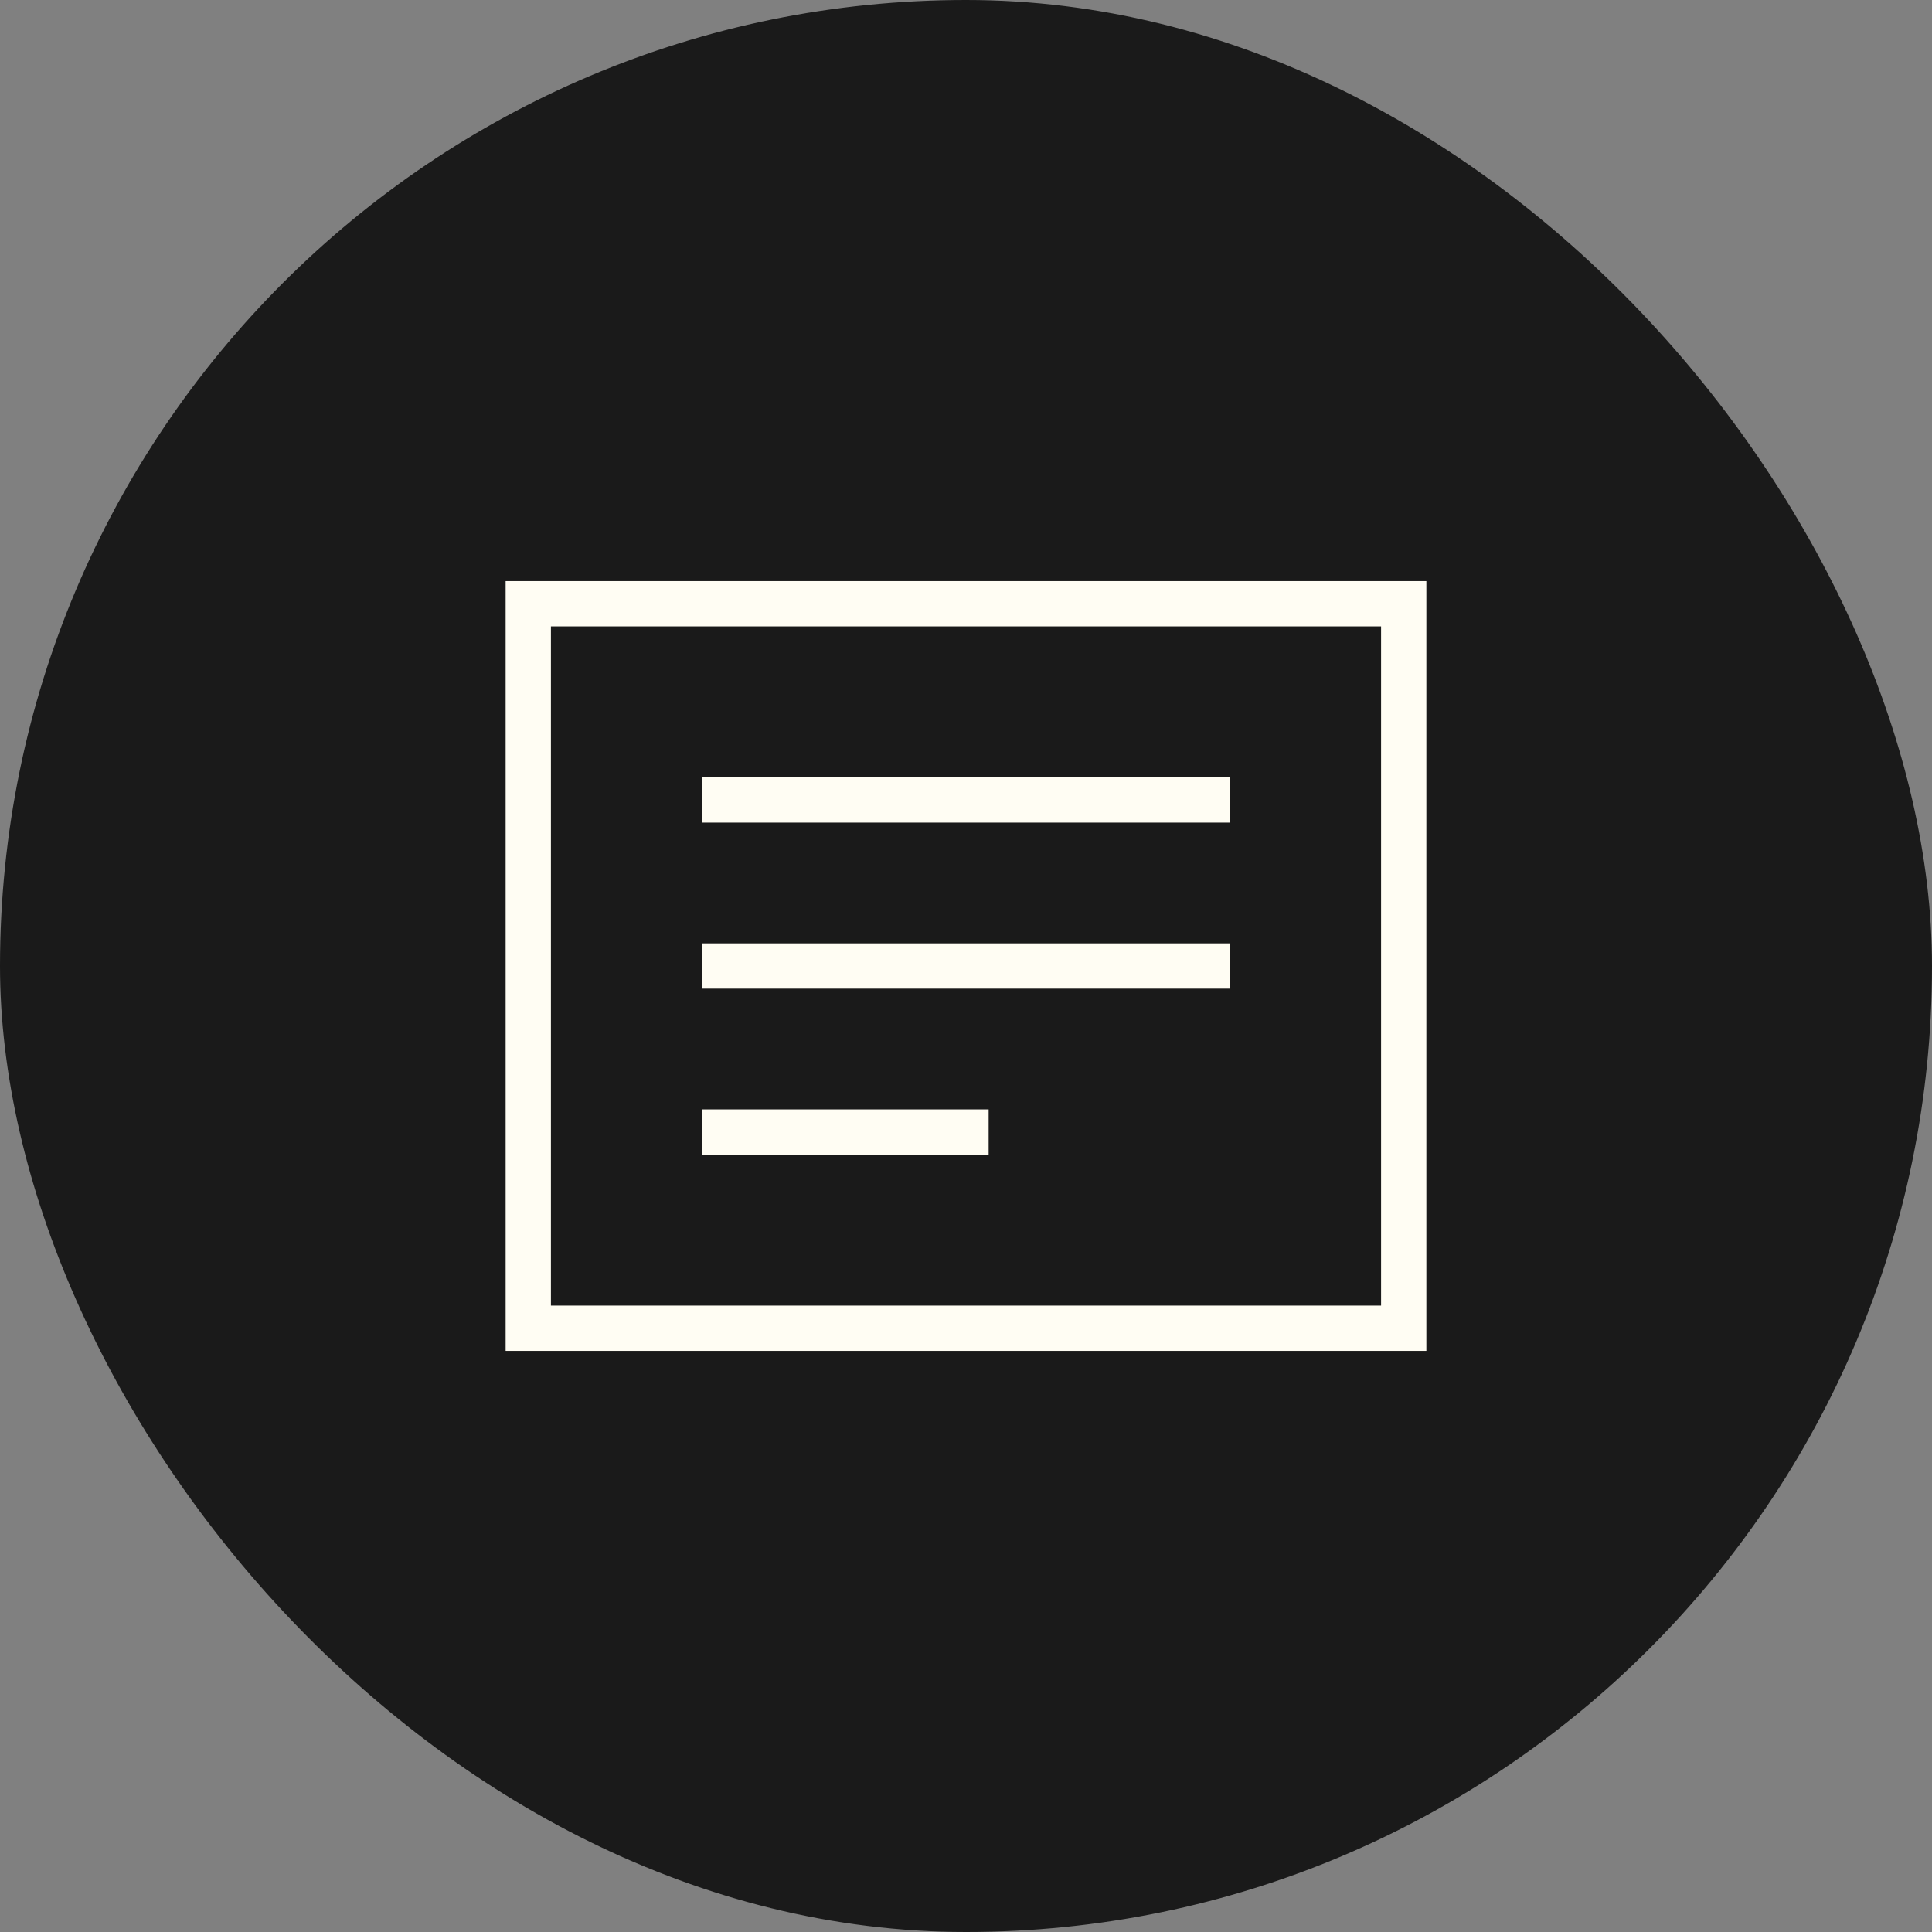
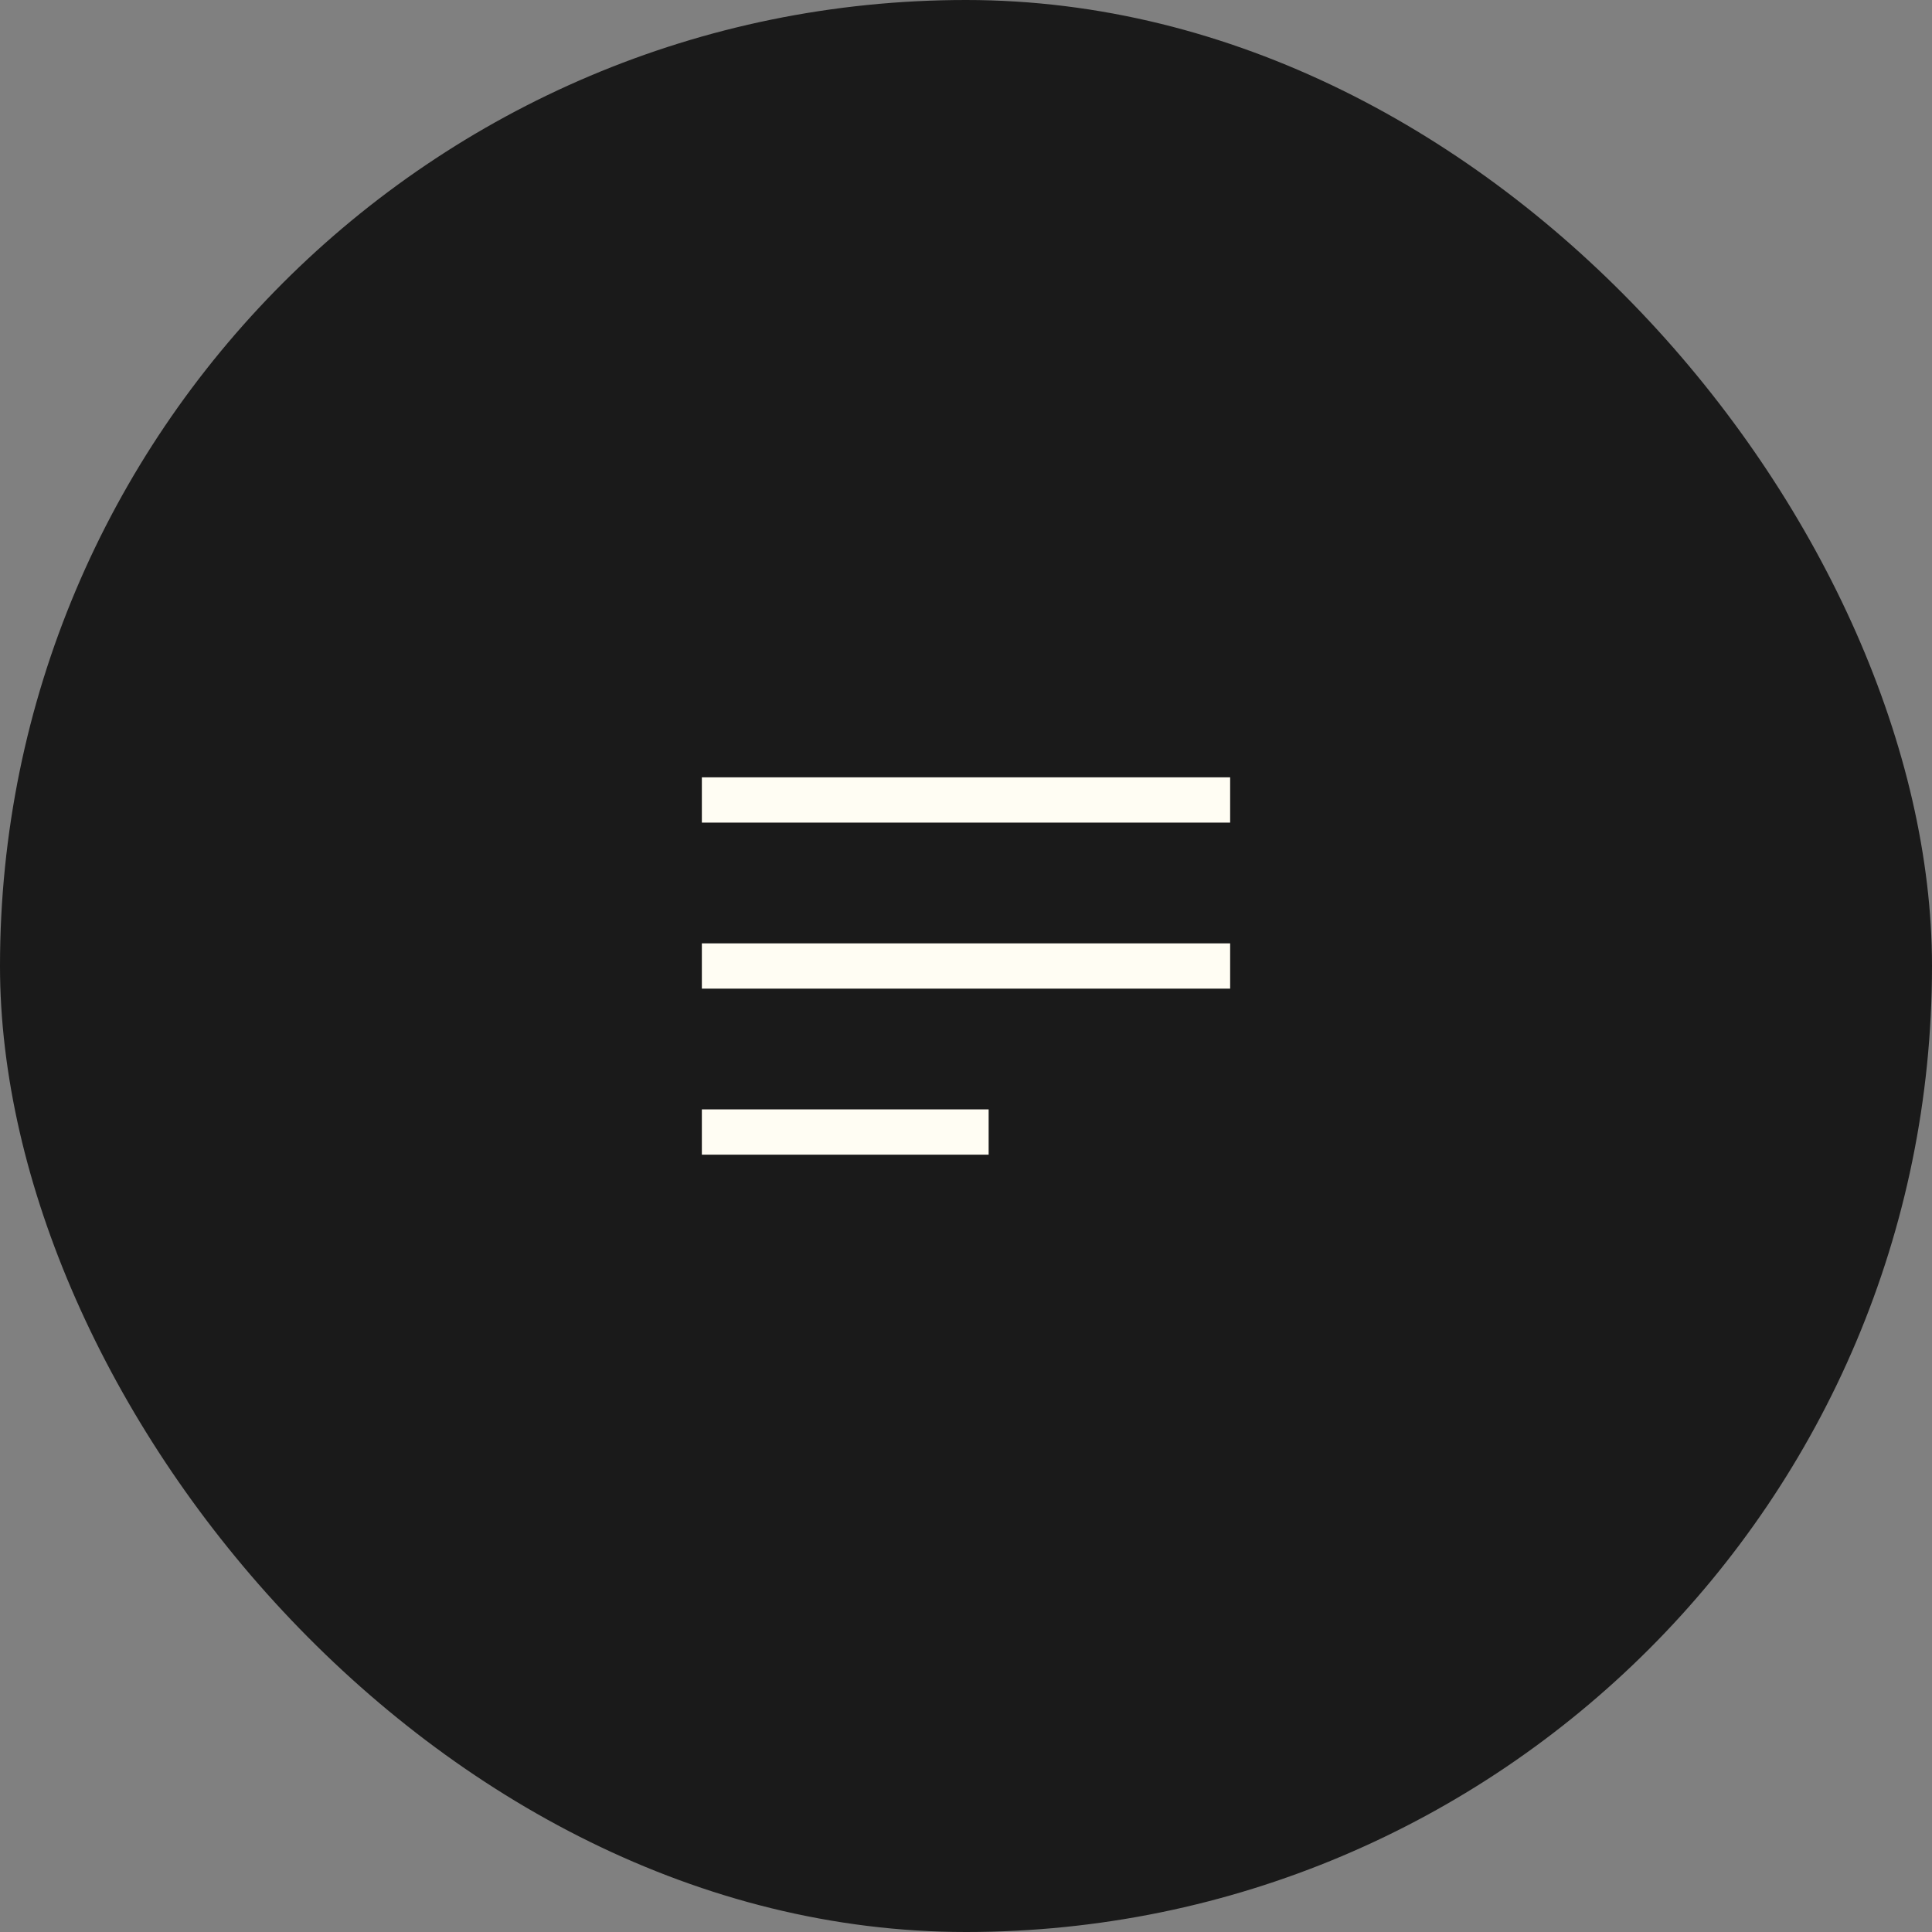
<svg xmlns="http://www.w3.org/2000/svg" height="64" width="64" viewBox="0 0 64 64">
  <rect x="0" y="0" width="64" height="64" fill="#808080" stroke="none" />
  <title>note 2</title>
  <rect data-element="frame" x="0" y="0" width="64" height="64" rx="64" ry="64" stroke="none" fill="#1a1a1a" />
  <g transform="translate(16 16) scale(0.5)" stroke-linejoin="miter" stroke-miterlimit="10" fill="none" stroke="#fffdf3" stroke-linecap="square" class="nc-icon-wrapper" stroke-width="3">
-     <rect x="3" y="8" width="58" height="48" />
    <line x1="16" y1="21" x2="48" y2="21" stroke="#fffdf3" />
    <line x1="16" y1="32" x2="48" y2="32" stroke="#fffdf3" />
    <line x1="16" y1="43" x2="32" y2="43" stroke="#fffdf3" />
  </g>
</svg>